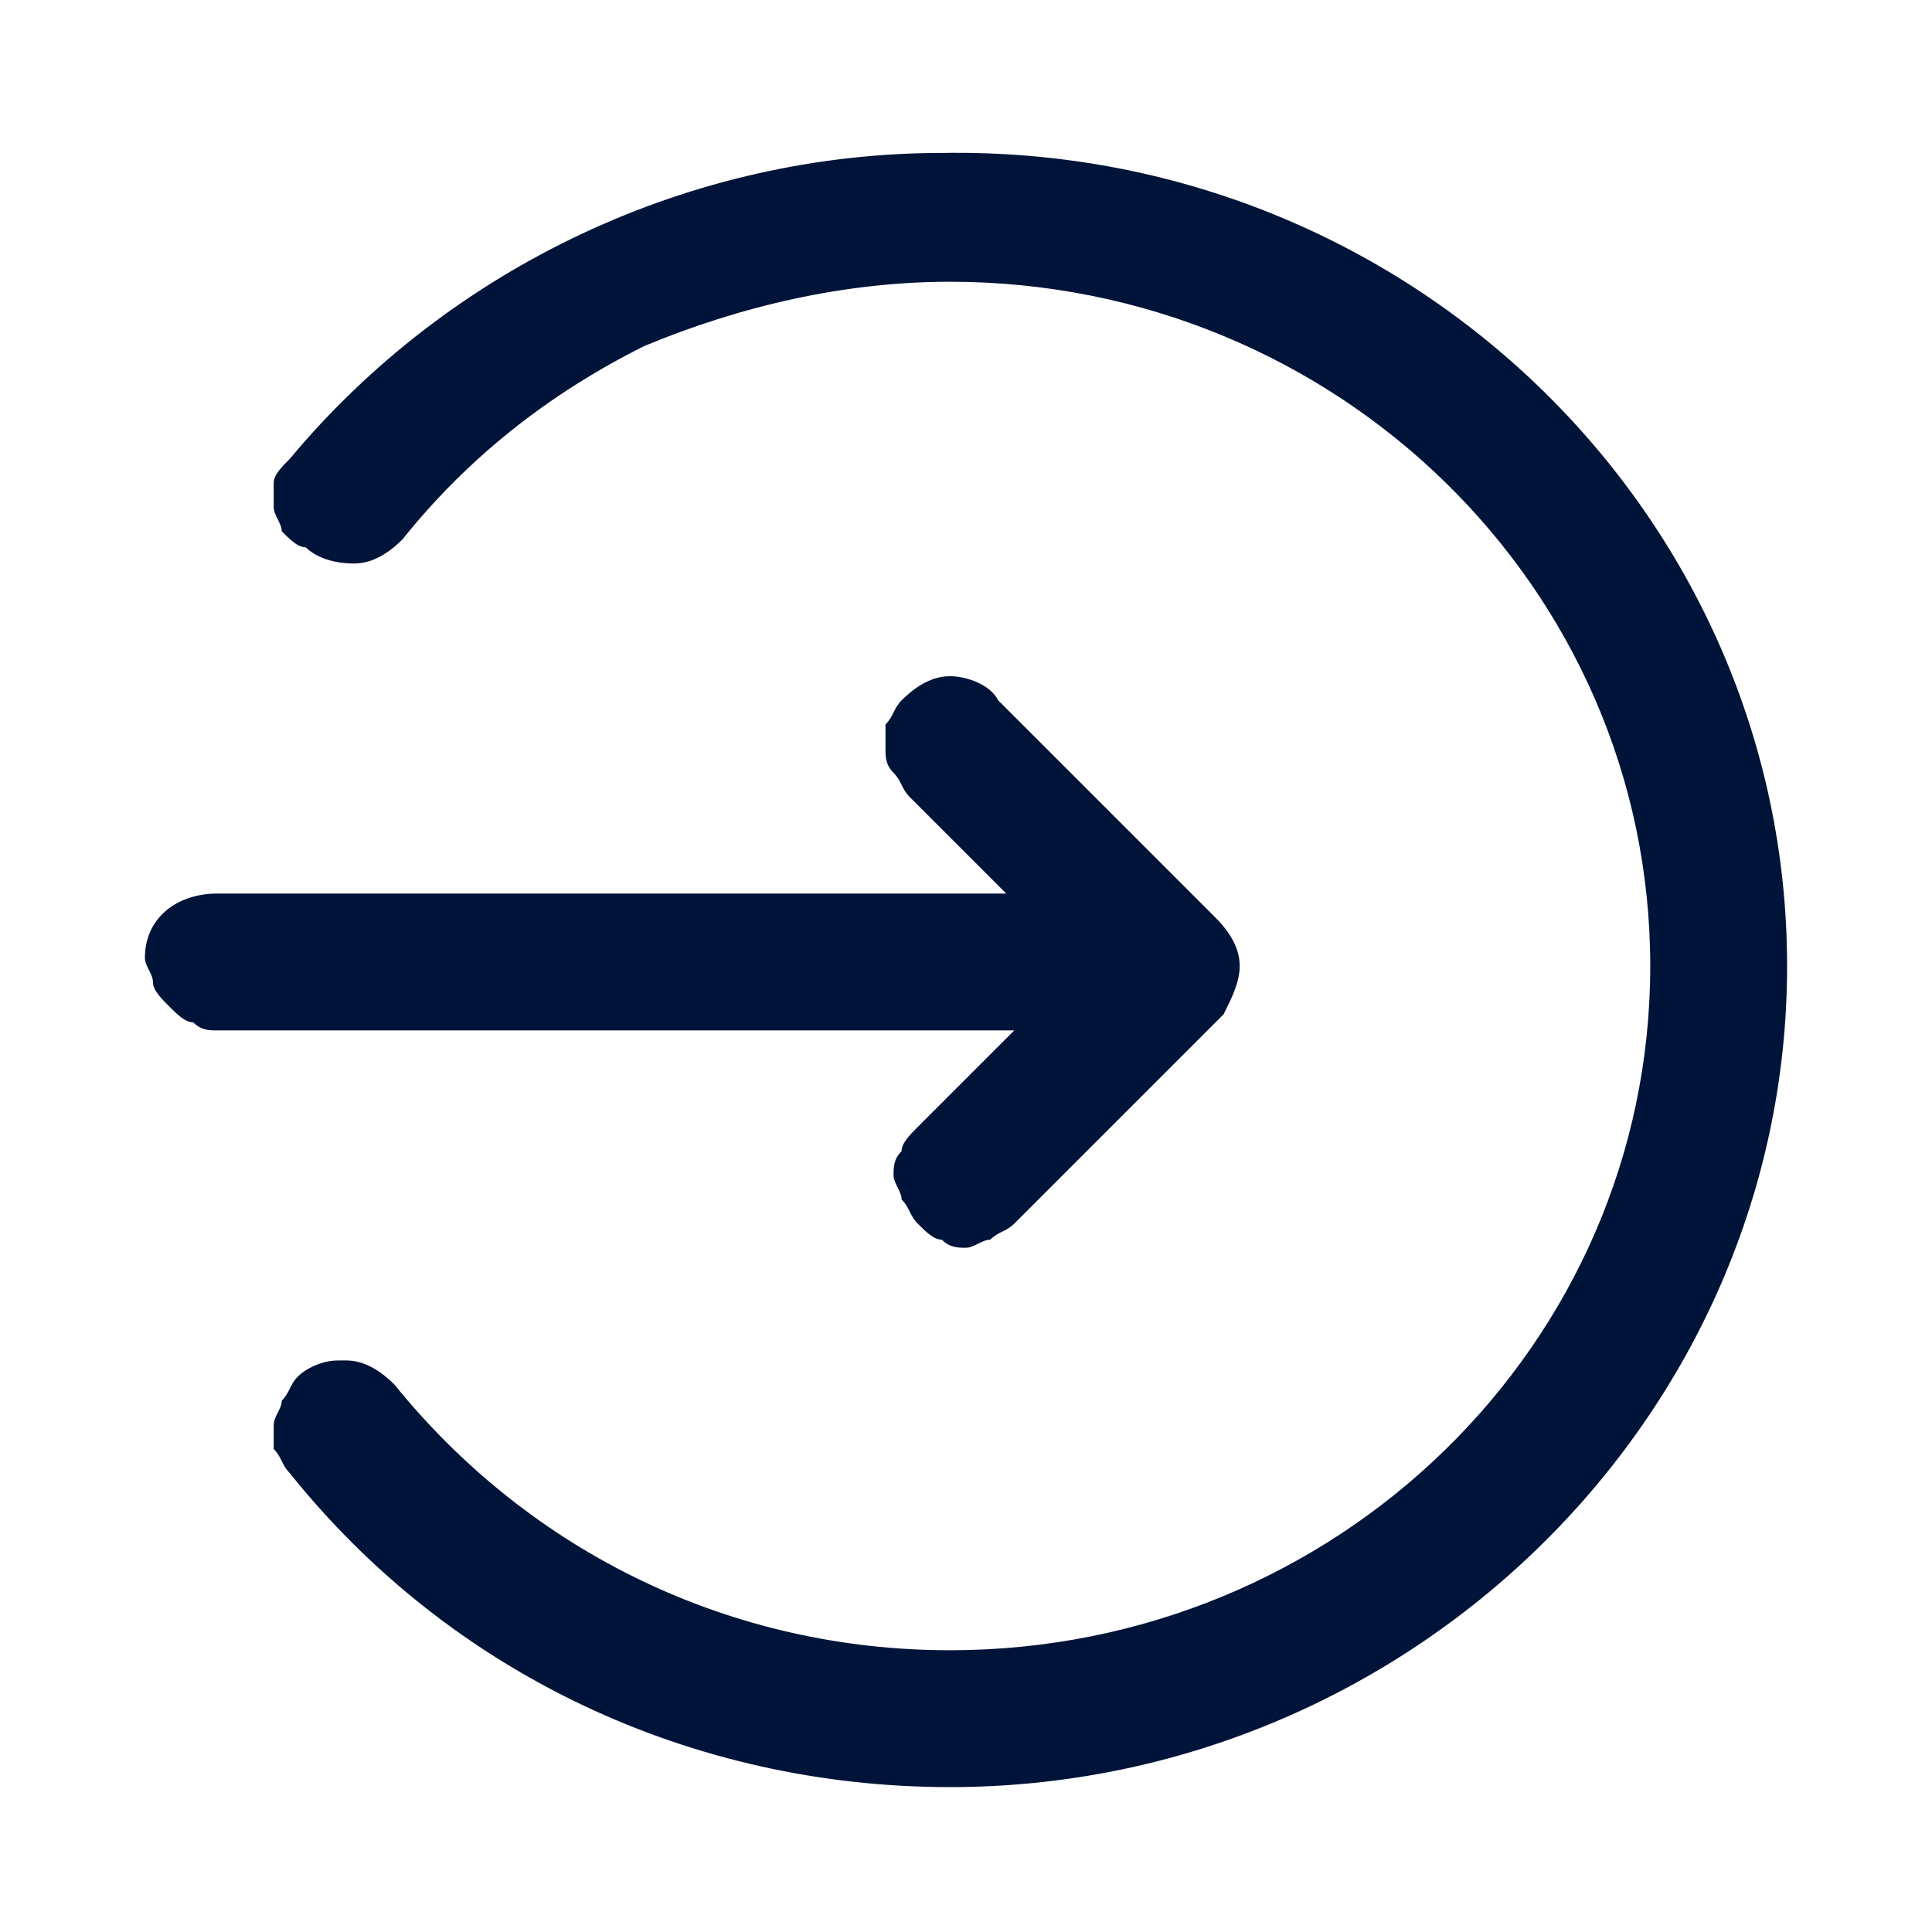
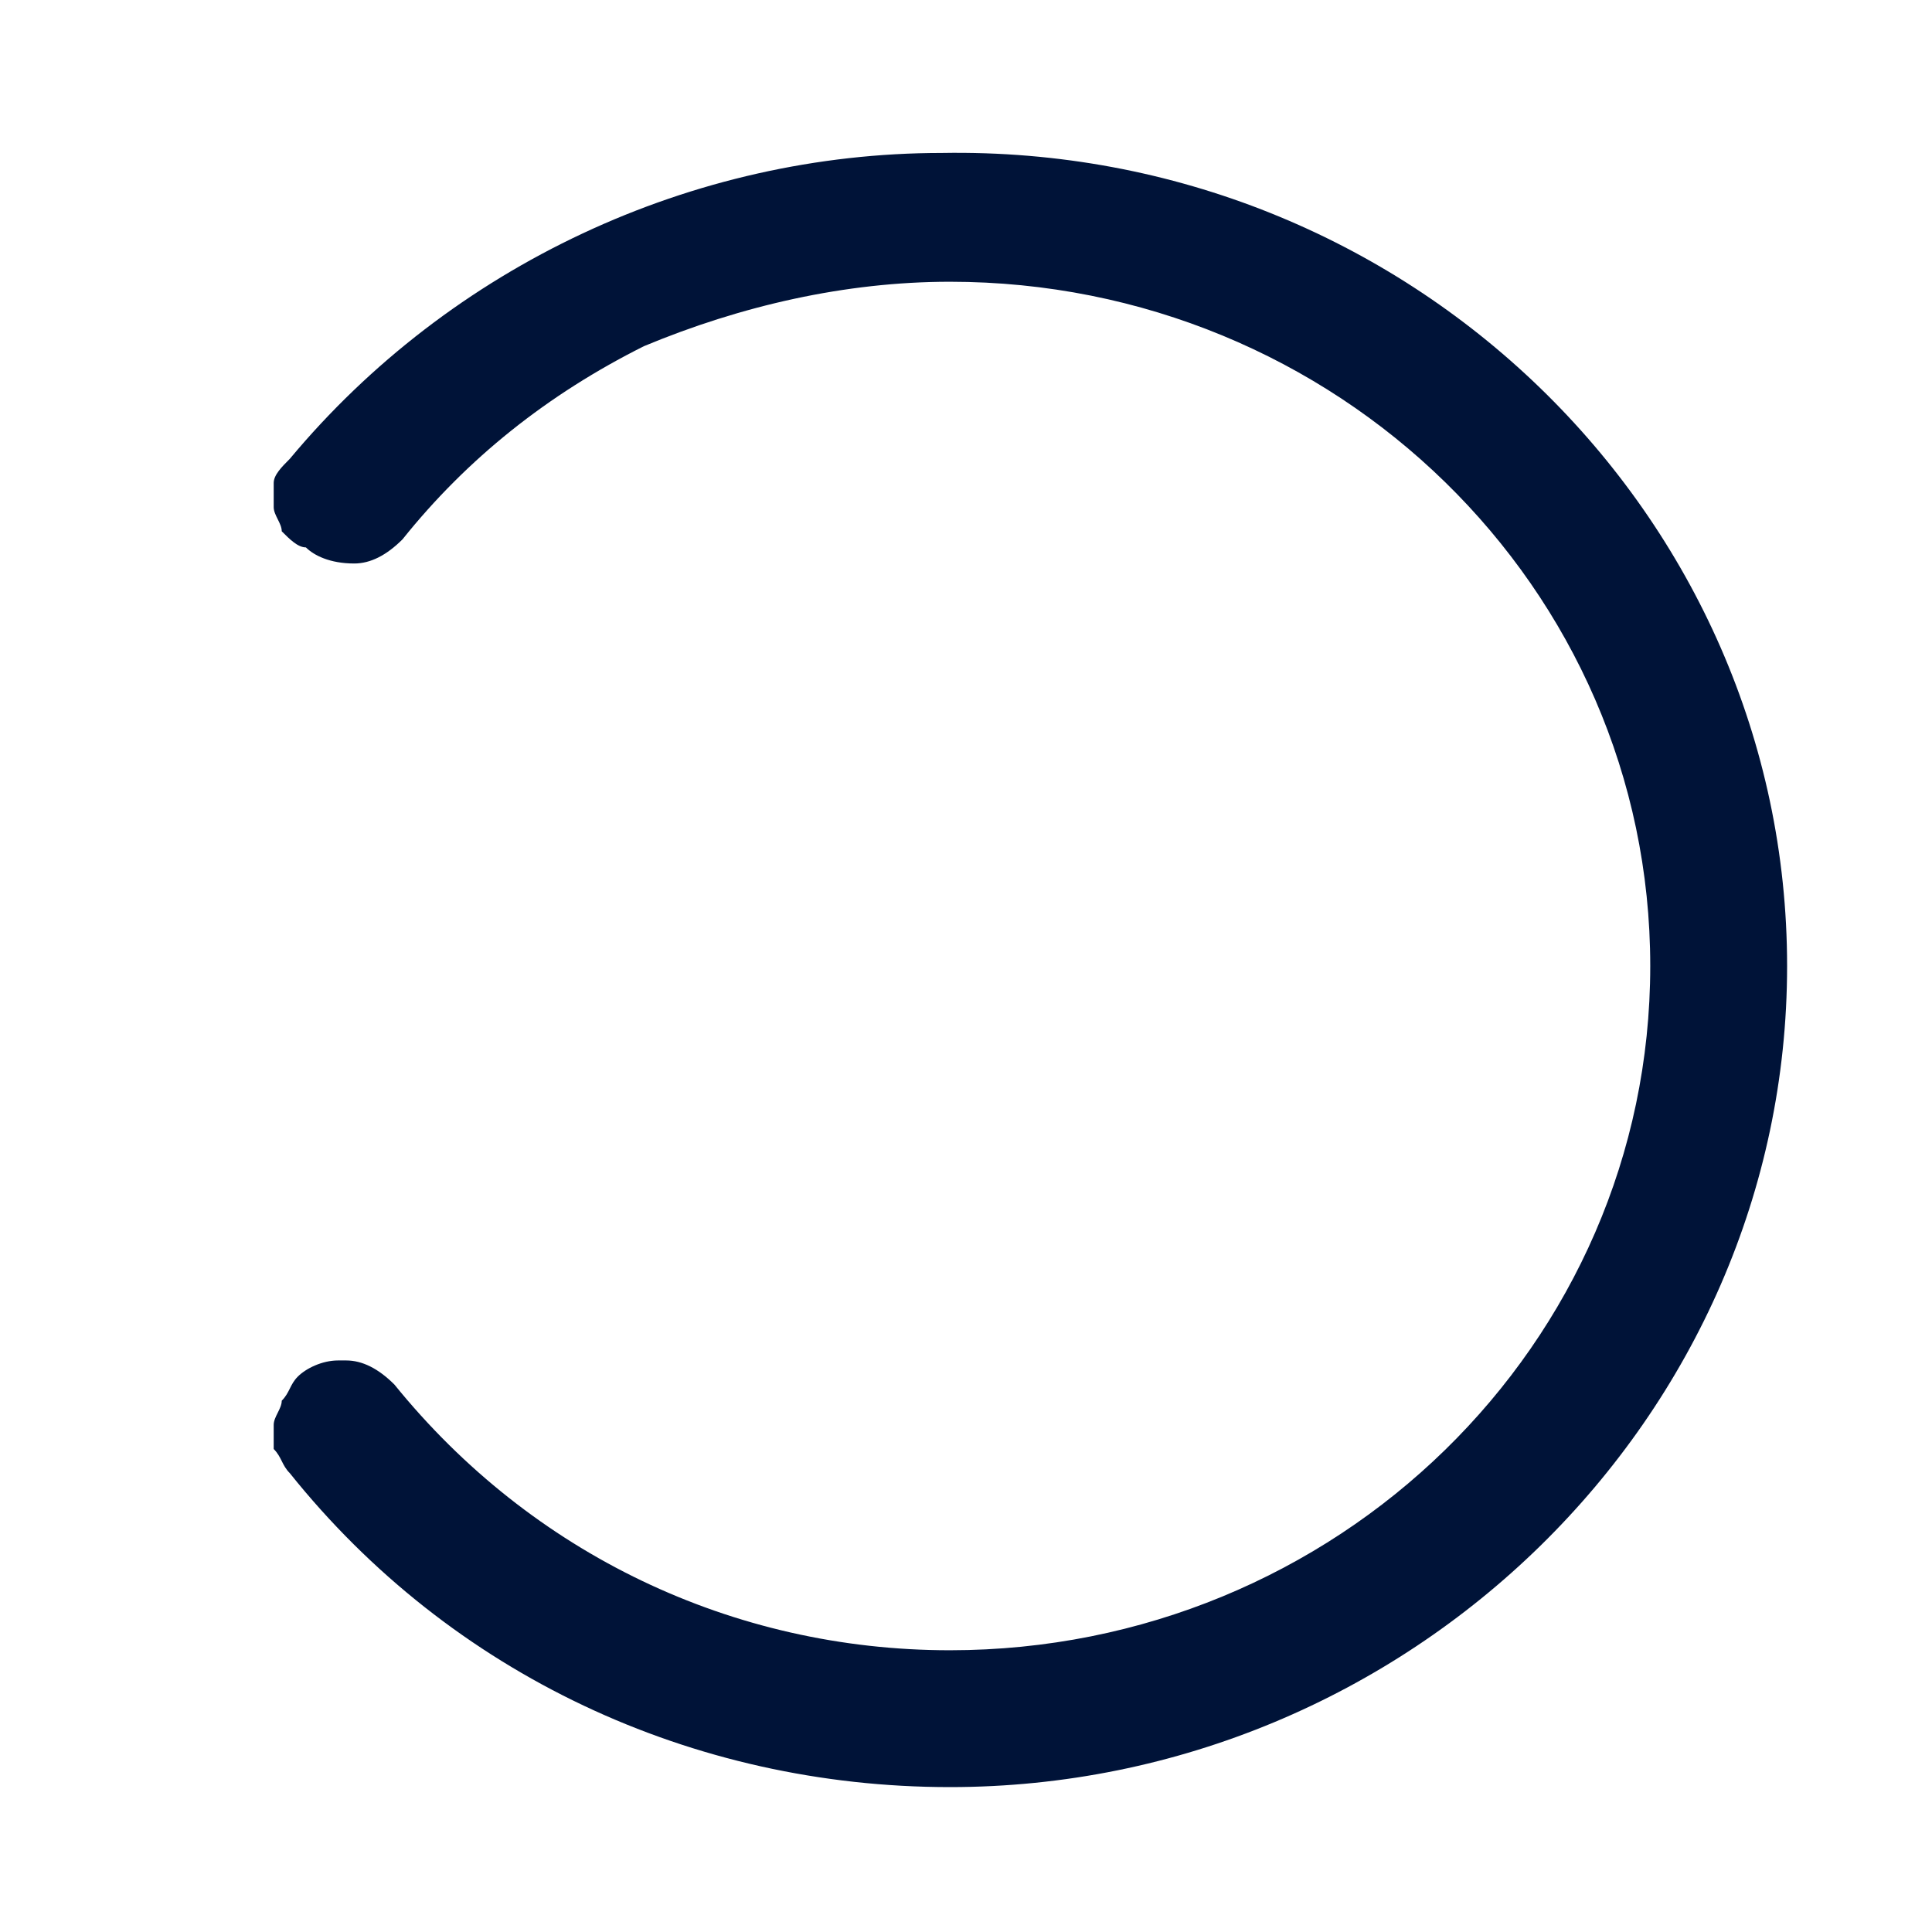
<svg xmlns="http://www.w3.org/2000/svg" width="24" height="24" fill="none">
  <path fill="#001338" d="M11.8 22.2c5.7 0 10.4-4.6 10.4-10.2S17.5 1.8 11.7 1.9c-3.1 0-6.1 1.4-8.1 3.8-.1.1-.2.2-.2.3v.3c0 .05.025.1.05.15.025.05.05.1.05.15.1.1.2.2.3.2.1.1.3.2.6.2.2 0 .4-.1.6-.3.8-1 1.8-1.8 3-2.4 1.2-.5 2.5-.8 3.8-.8 4.8 0 8.7 3.8 8.7 8.5s-3.9 8.5-8.7 8.5c-2.7 0-5.2-1.2-6.9-3.3-.2-.2-.4-.3-.6-.3h-.1c-.2 0-.4.1-.5.2-.05.05-.075.1-.1.15-.025.05-.05.1-.1.15 0 .05-.025.1-.05.15-.025.05-.05.1-.05.15v.3c.05.05.075.1.1.15.025.05.05.1.1.15 2 2.5 5 3.9 8.2 3.9Z" />
-   <path fill="#001338" d="M15.2 12.6c.1-.2.2-.4.2-.6 0-.2-.1-.4-.3-.6l-2.7-2.7c-.1-.2-.4-.3-.6-.3-.2 0-.4.1-.6.3-.05.05-.075.1-.1.15-.025.05-.05.1-.1.15v.3c0 .1 0 .2.1.3.05.05.075.1.1.15.025.05.05.1.1.15l1.2 1.2H2.7c-.5 0-.9.3-.9.8 0 .05.025.1.05.15.025.05.05.1.05.15 0 .1.1.2.2.3.1.1.2.2.3.2.1.1.2.1.3.1h9.9L11.4 14c-.1.1-.2.2-.2.3-.1.1-.1.2-.1.3 0 .05.025.1.05.15.025.05.05.1.05.15.05.05.075.1.1.15.025.05.05.1.1.15.1.1.2.2.3.2.1.1.2.1.3.1.05 0 .1-.025.15-.05.05-.025.1-.05.15-.05.05-.05.1-.075.15-.1.05-.025.1-.05.15-.1l2.6-2.6Z" />
</svg>